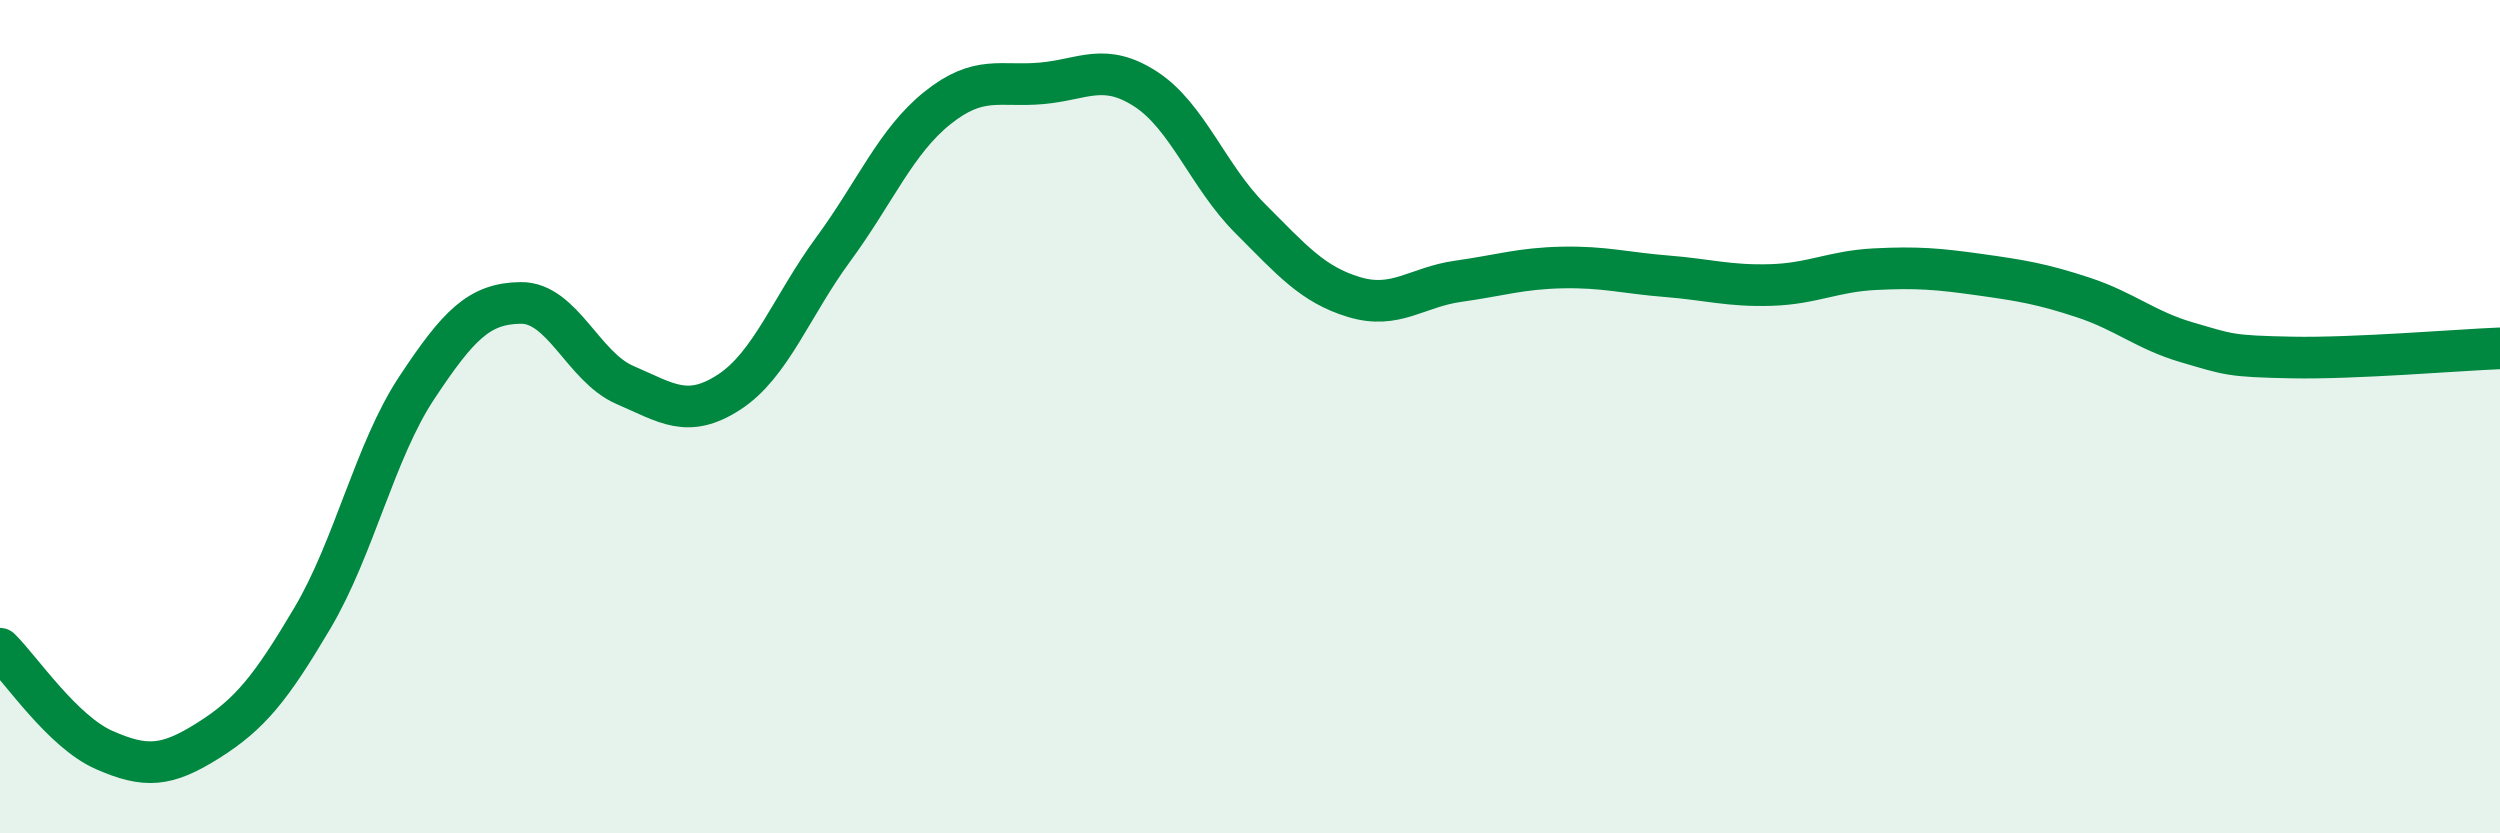
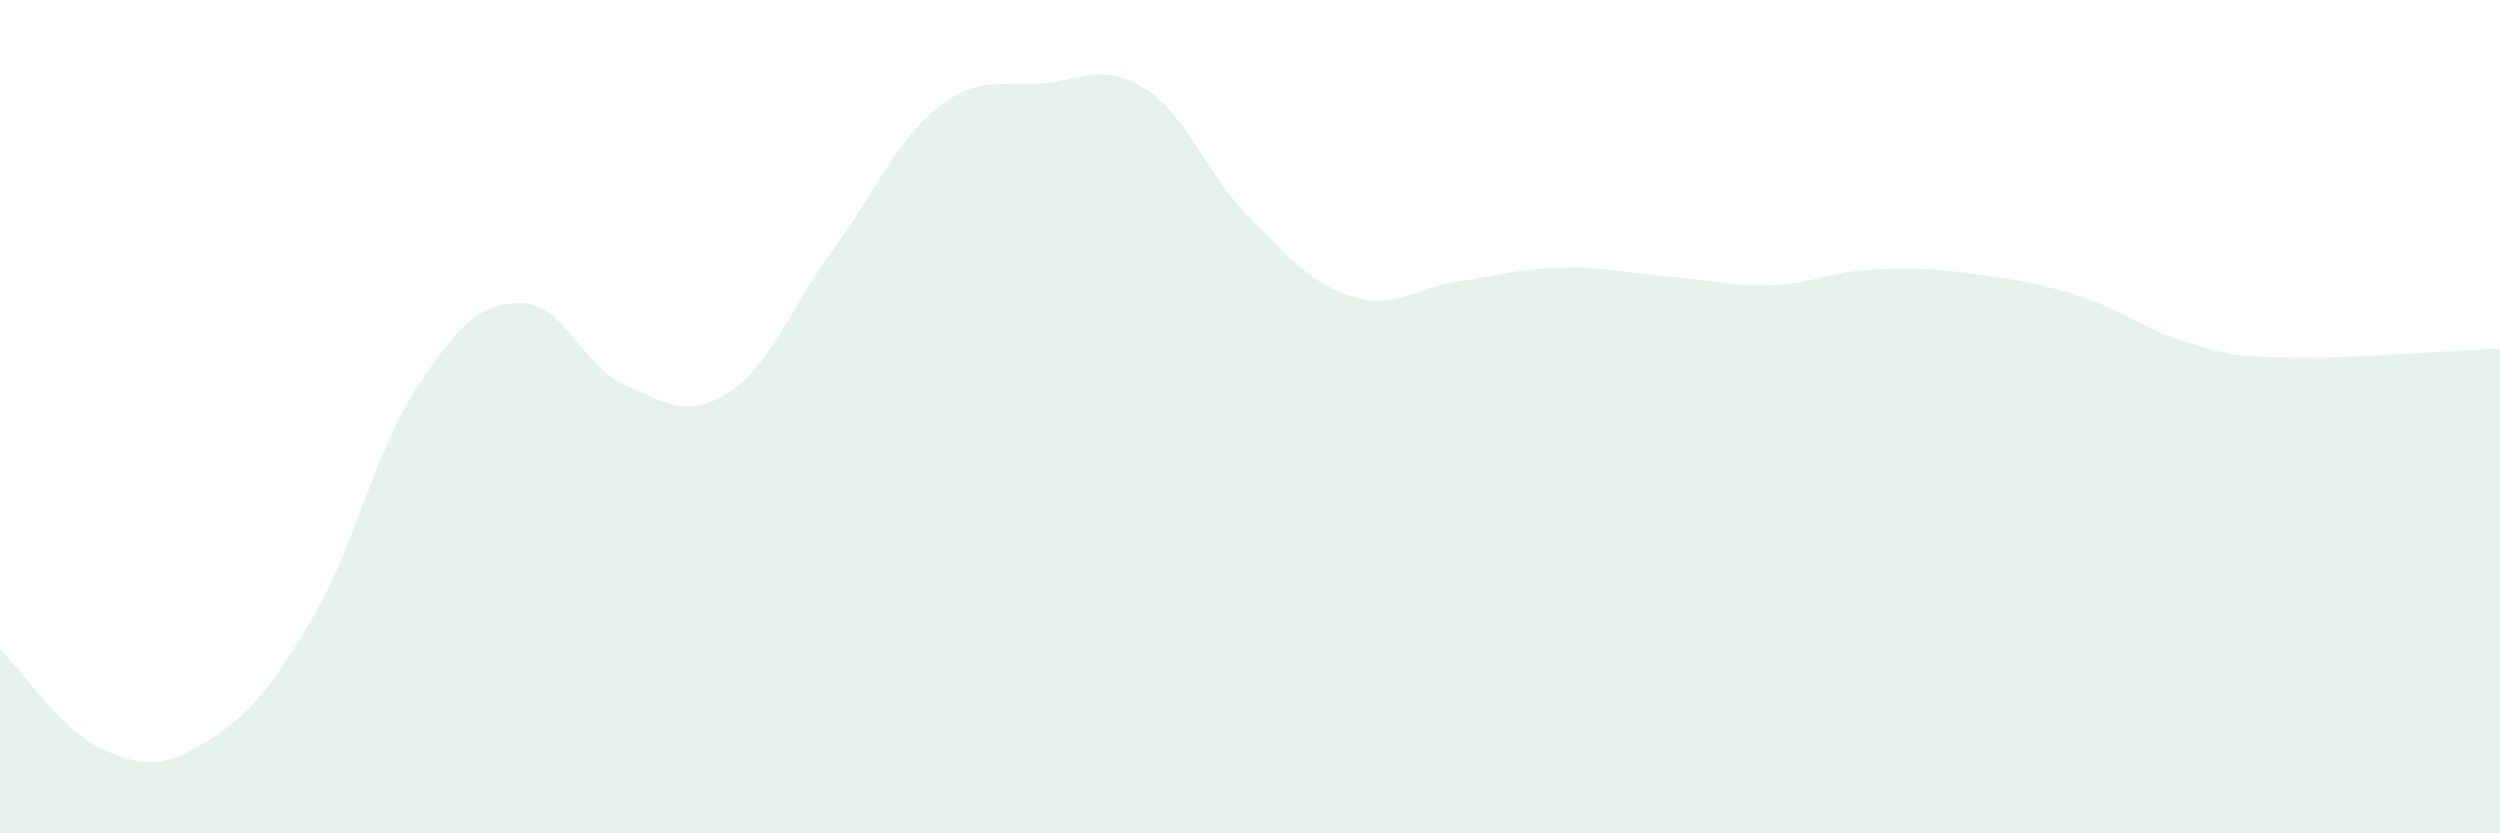
<svg xmlns="http://www.w3.org/2000/svg" width="60" height="20" viewBox="0 0 60 20">
  <path d="M 0,15.57 C 0.5,16.06 1.5,17.56 2.5,18 C 3.5,18.44 4,18.4 5,17.77 C 6,17.14 6.5,16.52 7.5,14.83 C 8.5,13.14 9,10.82 10,9.31 C 11,7.8 11.5,7.28 12.5,7.27 C 13.5,7.26 14,8.81 15,9.24 C 16,9.67 16.5,10.06 17.5,9.41 C 18.5,8.76 19,7.34 20,5.98 C 21,4.62 21.5,3.39 22.5,2.59 C 23.5,1.79 24,2.09 25,2 C 26,1.91 26.5,1.49 27.5,2.14 C 28.5,2.79 29,4.24 30,5.24 C 31,6.24 31.5,6.83 32.5,7.13 C 33.5,7.43 34,6.89 35,6.75 C 36,6.61 36.5,6.44 37.5,6.42 C 38.5,6.4 39,6.55 40,6.63 C 41,6.71 41.5,6.87 42.5,6.84 C 43.5,6.81 44,6.51 45,6.46 C 46,6.41 46.5,6.45 47.5,6.59 C 48.5,6.73 49,6.81 50,7.14 C 51,7.47 51.5,7.93 52.5,8.22 C 53.5,8.51 53.5,8.55 55,8.58 C 56.5,8.61 59,8.4 60,8.36L60 20L0 20Z" fill="#008740" opacity="0.1" stroke-linecap="round" stroke-linejoin="round" />
-   <path d="M 0,15.57 C 0.5,16.06 1.5,17.56 2.5,18 C 3.5,18.44 4,18.4 5,17.77 C 6,17.14 6.5,16.52 7.5,14.83 C 8.5,13.14 9,10.82 10,9.31 C 11,7.8 11.5,7.28 12.5,7.27 C 13.5,7.26 14,8.81 15,9.24 C 16,9.67 16.5,10.06 17.5,9.41 C 18.5,8.76 19,7.34 20,5.98 C 21,4.62 21.5,3.39 22.5,2.59 C 23.5,1.79 24,2.09 25,2 C 26,1.91 26.5,1.49 27.5,2.14 C 28.5,2.79 29,4.24 30,5.24 C 31,6.24 31.5,6.83 32.5,7.13 C 33.5,7.43 34,6.89 35,6.75 C 36,6.61 36.5,6.44 37.5,6.42 C 38.5,6.4 39,6.55 40,6.63 C 41,6.71 41.5,6.87 42.5,6.84 C 43.5,6.81 44,6.51 45,6.46 C 46,6.41 46.5,6.45 47.5,6.59 C 48.5,6.73 49,6.81 50,7.14 C 51,7.47 51.5,7.93 52.5,8.22 C 53.5,8.51 53.5,8.55 55,8.58 C 56.5,8.61 59,8.4 60,8.36" stroke="#008740" stroke-width="1" fill="none" stroke-linecap="round" stroke-linejoin="round" />
</svg>